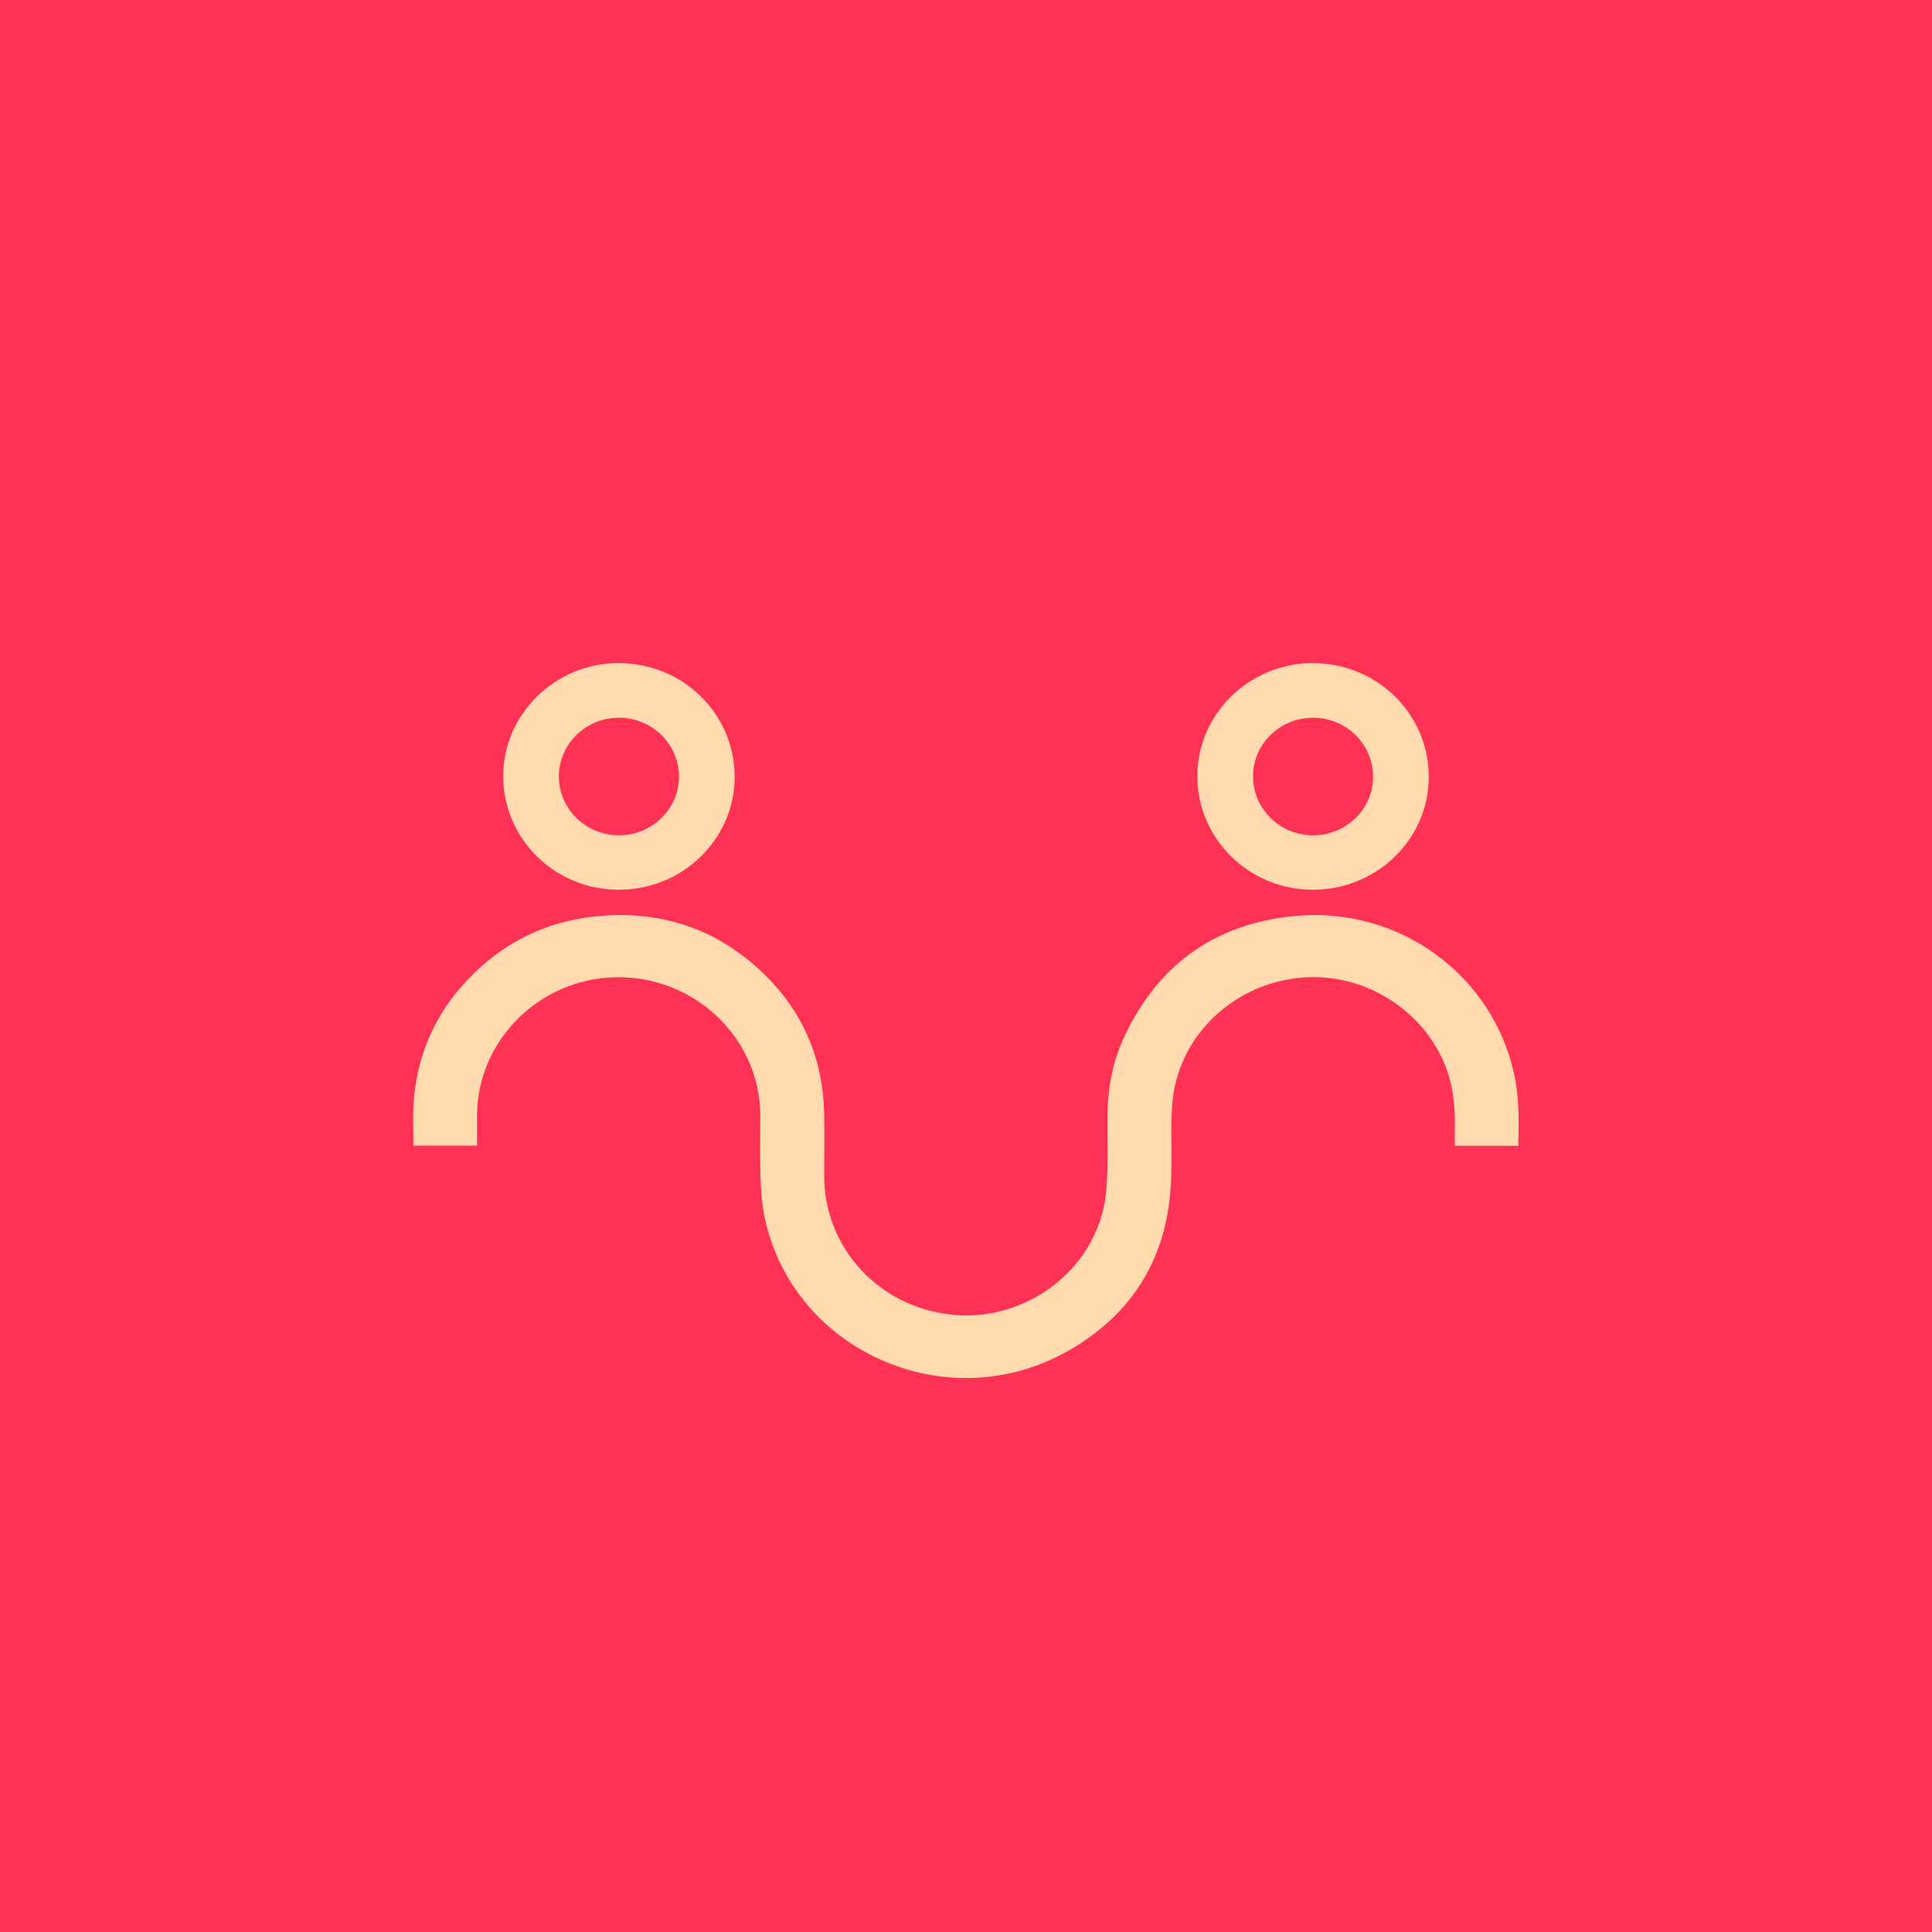
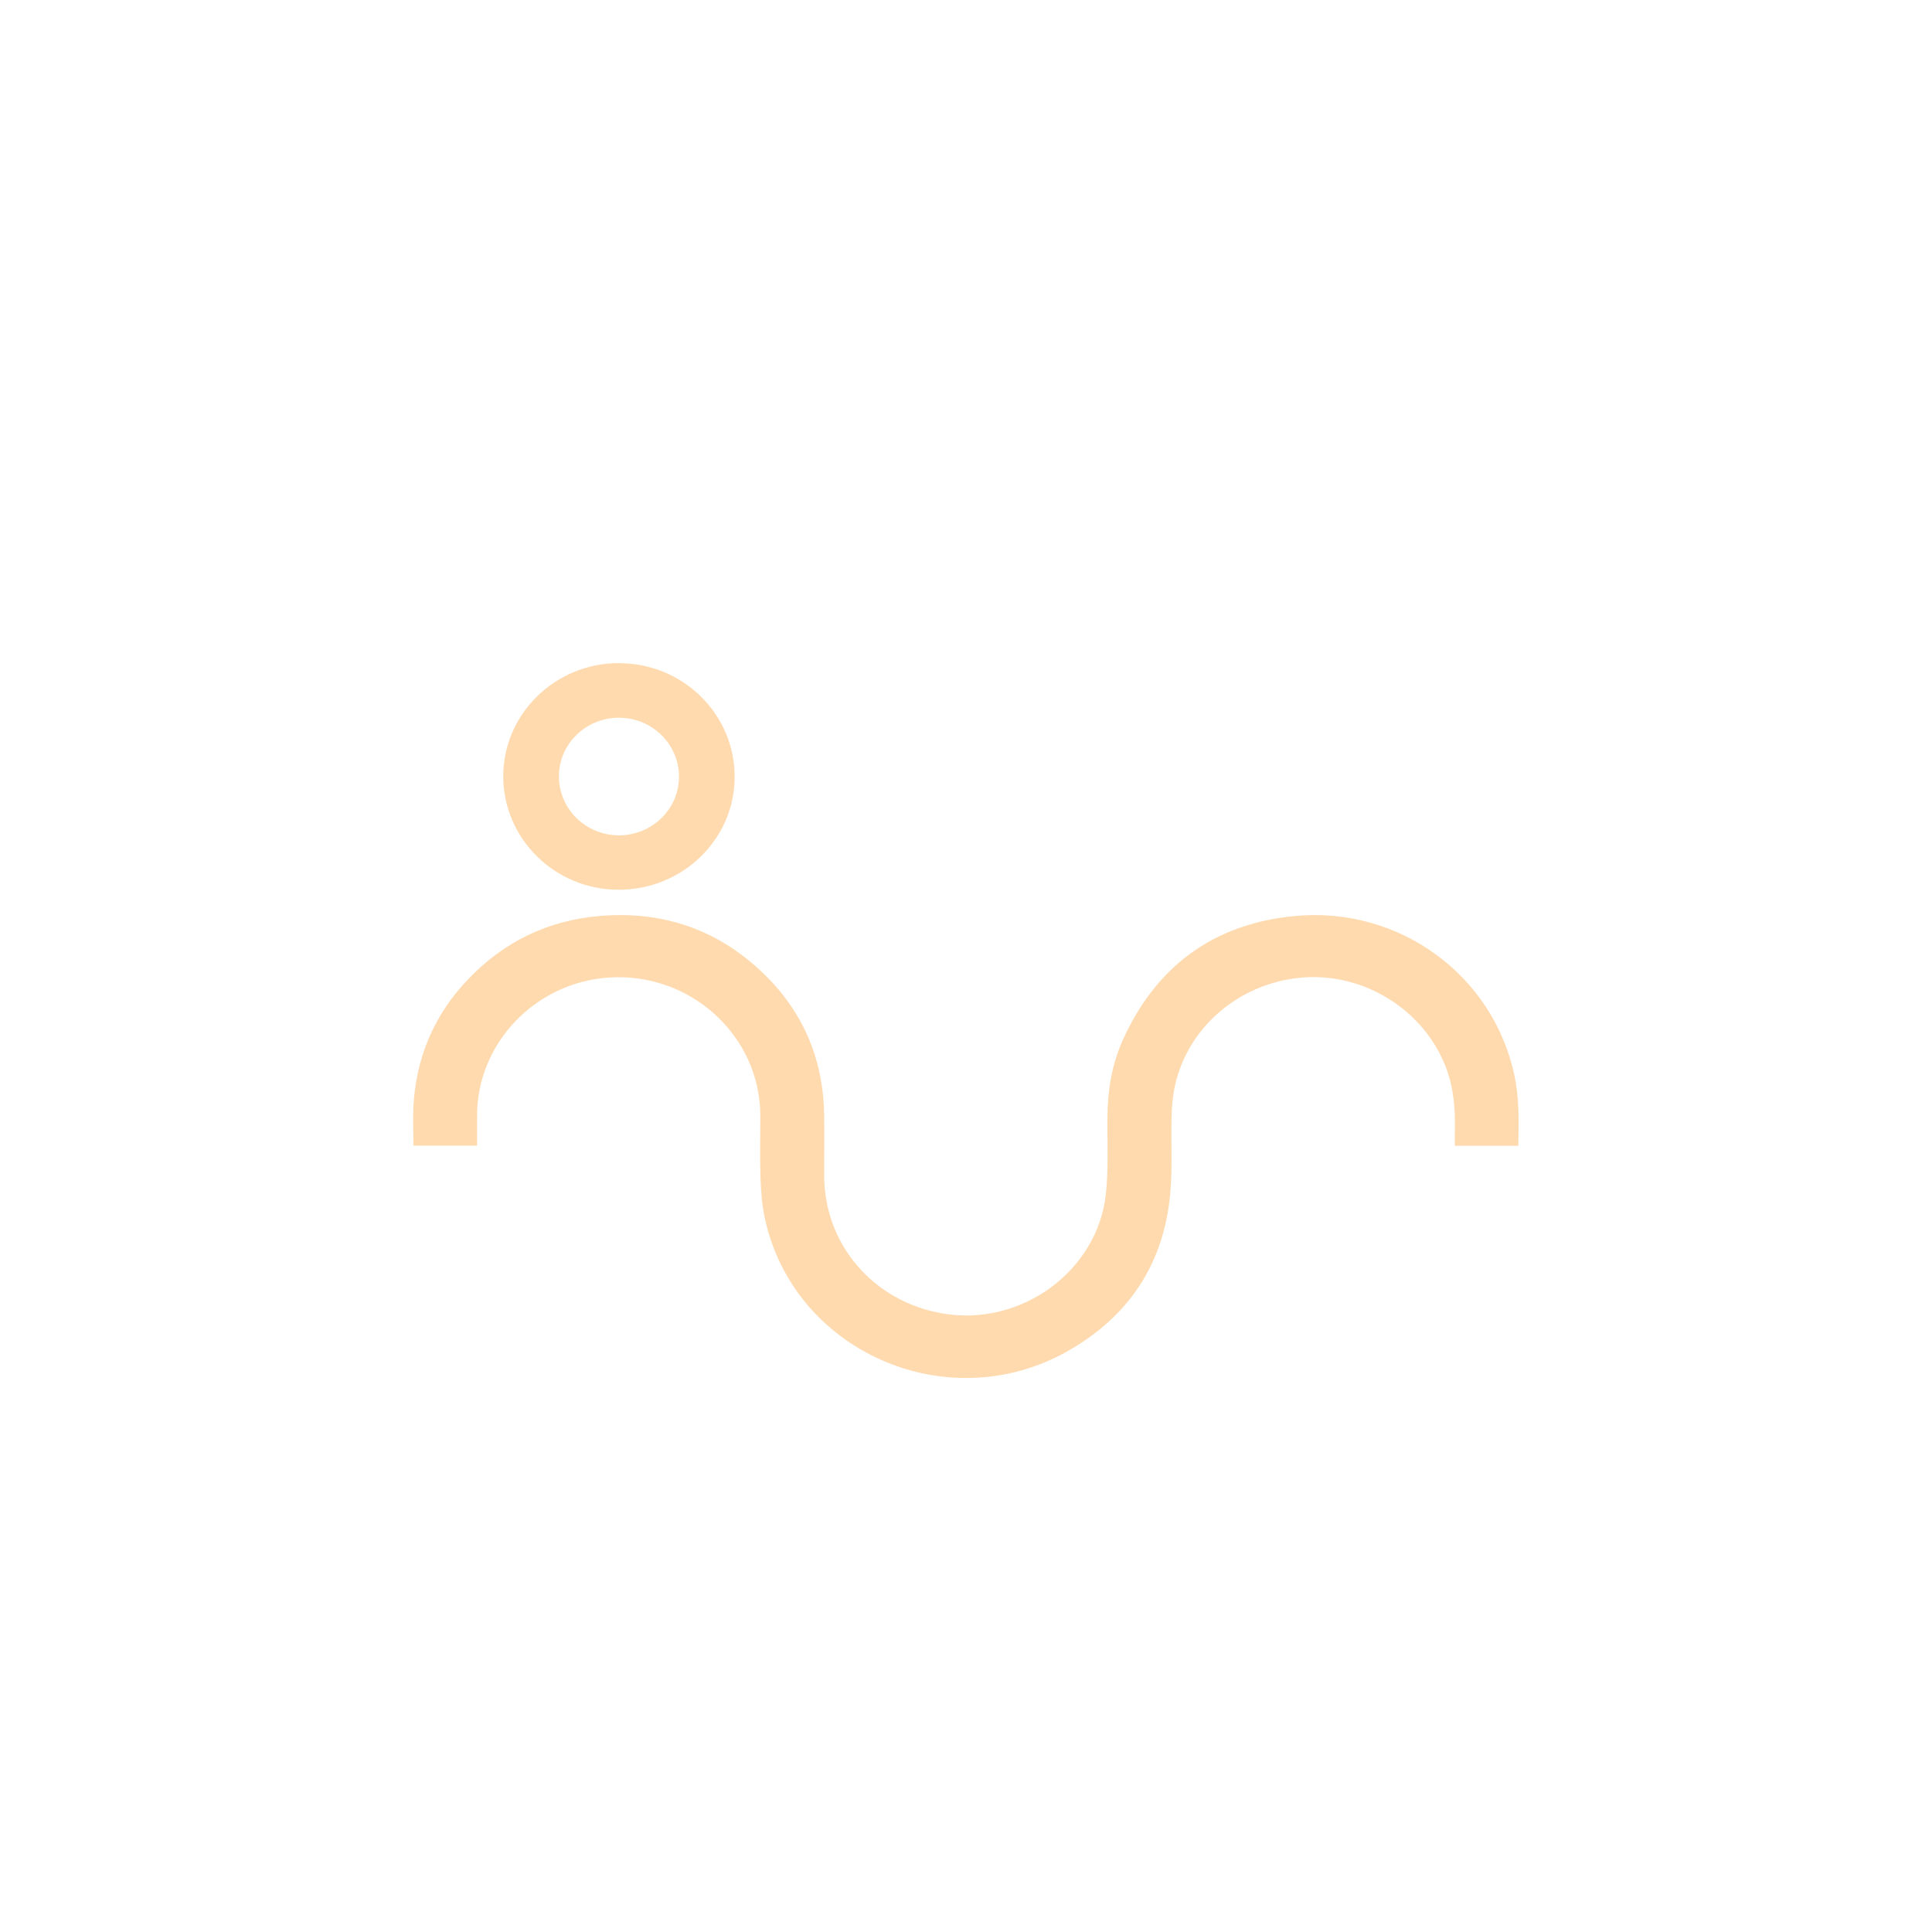
<svg xmlns="http://www.w3.org/2000/svg" id="Ebene_2" viewBox="0 0 150.61 150.61">
  <defs>
    <style>.cls-1{fill:none;}.cls-1,.cls-2,.cls-3{stroke-width:0px;}.cls-2{fill:#ffdaaf;}.cls-4{clip-path:url(#clippath);}.cls-3{fill:#ff3256;}</style>
    <clipPath id="clippath">
      <rect class="cls-1" width="150.61" height="150.61" />
    </clipPath>
  </defs>
  <g id="Ebene_1-2">
-     <rect class="cls-3" y="0" width="150.61" height="150.61" />
    <g class="cls-4">
      <path class="cls-2" d="m118.38,89.32h-4.97c0-.35,0-.68,0-1.02.05-1.74-.06-3.45-.7-5.11-1.71-4.47-6.4-7.4-11.24-6.98-4.99.43-9.1,4.06-9.95,8.81-.12.67-.17,1.36-.19,2.05-.05,2.01.08,4.03-.11,6.03-.5,5.41-3.22,9.54-8.01,12.24-9.42,5.32-21.44-.04-23.61-10.48-.21-1.02-.28-2.07-.32-3.11-.05-1.59-.01-3.17-.01-4.76,0-6.27-5.49-11.25-11.88-10.78-5.71.42-10.2,5.15-10.2,10.76,0,.77,0,1.54,0,2.34h-4.96c0-1.02-.05-2.06,0-3.1.21-3.78,1.61-7.09,4.25-9.86,2.79-2.93,6.23-4.61,10.32-4.95,4.99-.41,9.29,1.13,12.82,4.59,3.08,3.02,4.58,6.73,4.63,10.99.02,1.55,0,3.11,0,4.66,0,5.38,3.86,9.86,9.28,10.76,6.08,1.02,12.03-3.31,12.68-9.33.21-1.99.1-4.02.12-6.03.02-2.07.35-4.08,1.2-5.97,2.58-5.71,7.03-9.05,13.39-9.66,8.16-.78,15.49,4.61,17.14,12.44.38,1.79.34,3.6.3,5.47" />
-       <path class="cls-2" d="m97.68,60.52c0,2.54,2.09,4.59,4.67,4.6,2.59,0,4.69-2.05,4.69-4.57,0-2.54-2.09-4.59-4.67-4.6-2.59,0-4.69,2.04-4.69,4.57m4.69-8.82c4.99,0,9.02,3.97,9.01,8.87,0,4.85-4.06,8.8-9.05,8.79-4.96,0-8.99-3.97-8.99-8.85,0-4.86,4.05-8.82,9.03-8.82" />
      <path class="cls-2" d="m43.57,60.52c0,2.54,2.09,4.59,4.67,4.6,2.59,0,4.69-2.05,4.69-4.57,0-2.54-2.09-4.59-4.67-4.6-2.59,0-4.69,2.04-4.69,4.57m4.69-8.82c4.99,0,9.02,3.97,9.01,8.87,0,4.85-4.06,8.8-9.05,8.79-4.96,0-8.99-3.97-8.99-8.85,0-4.86,4.05-8.82,9.03-8.82" />
    </g>
  </g>
</svg>